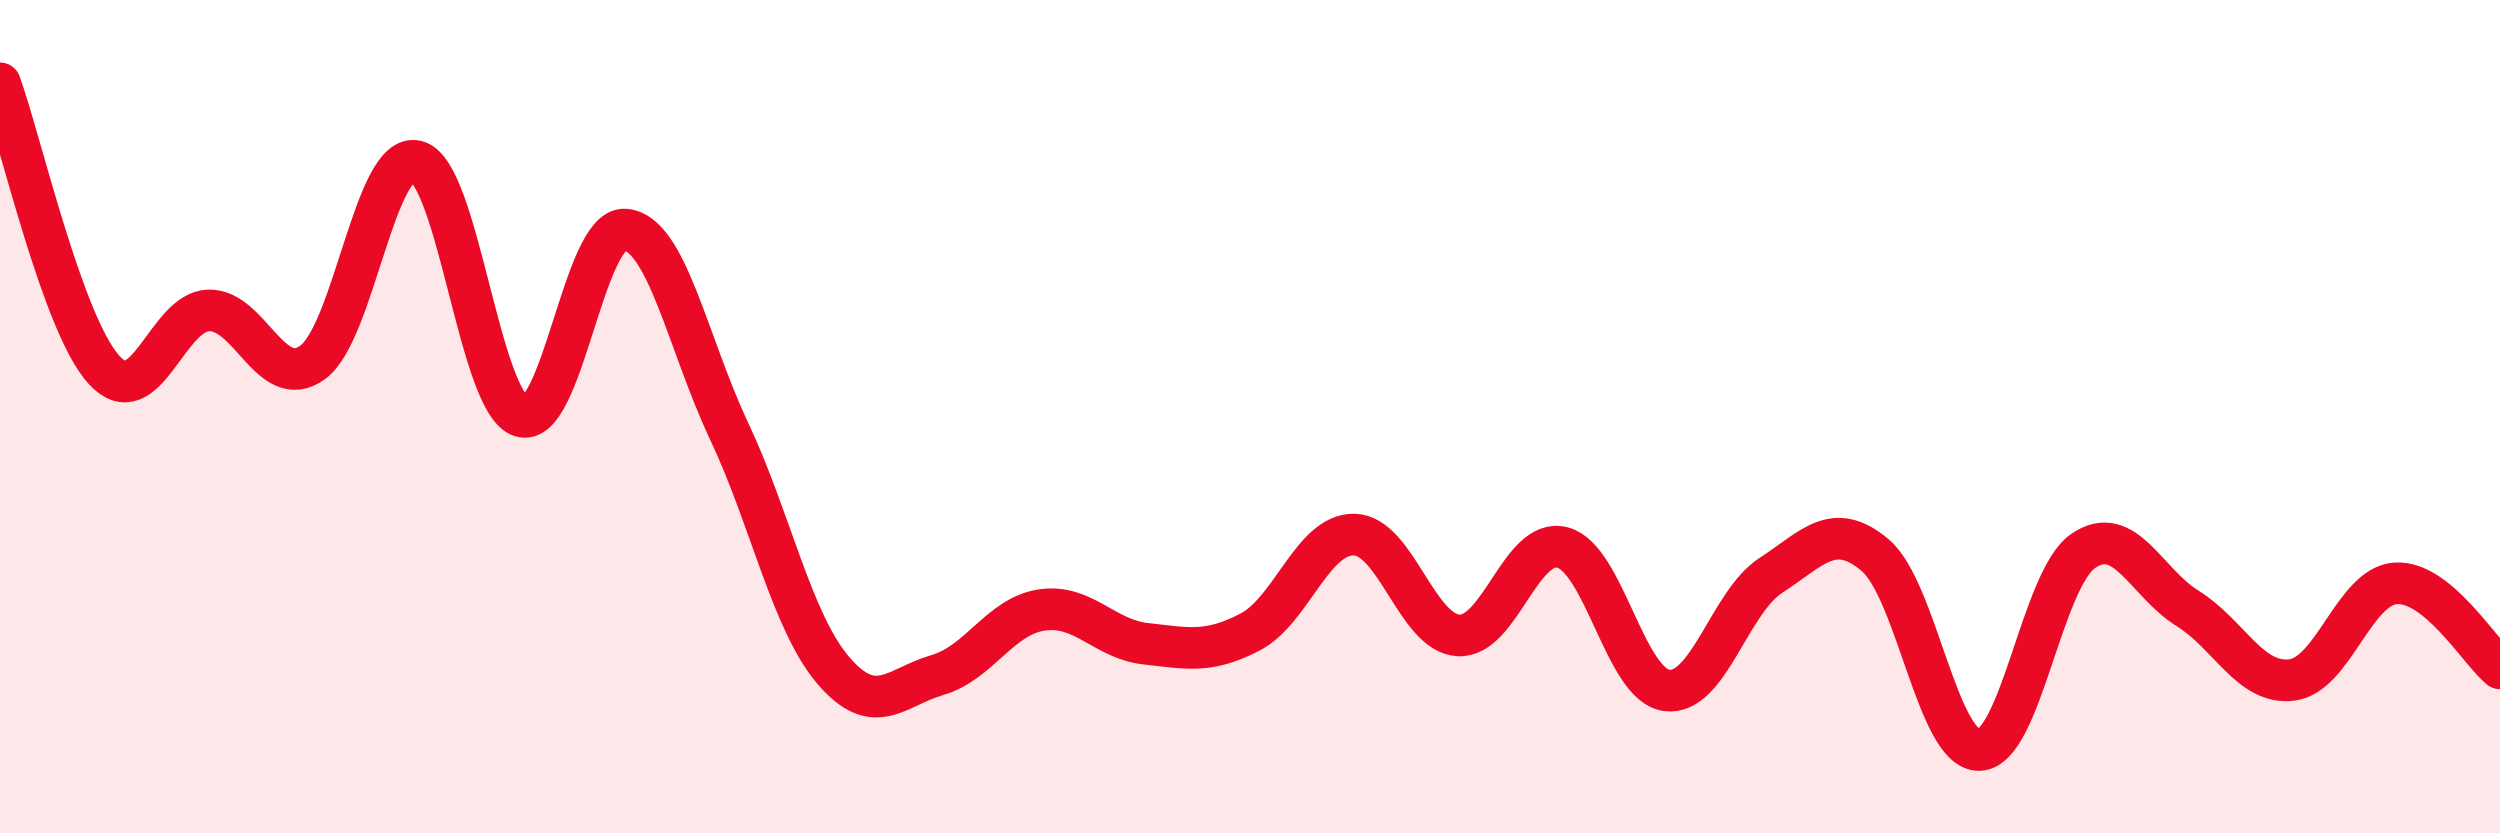
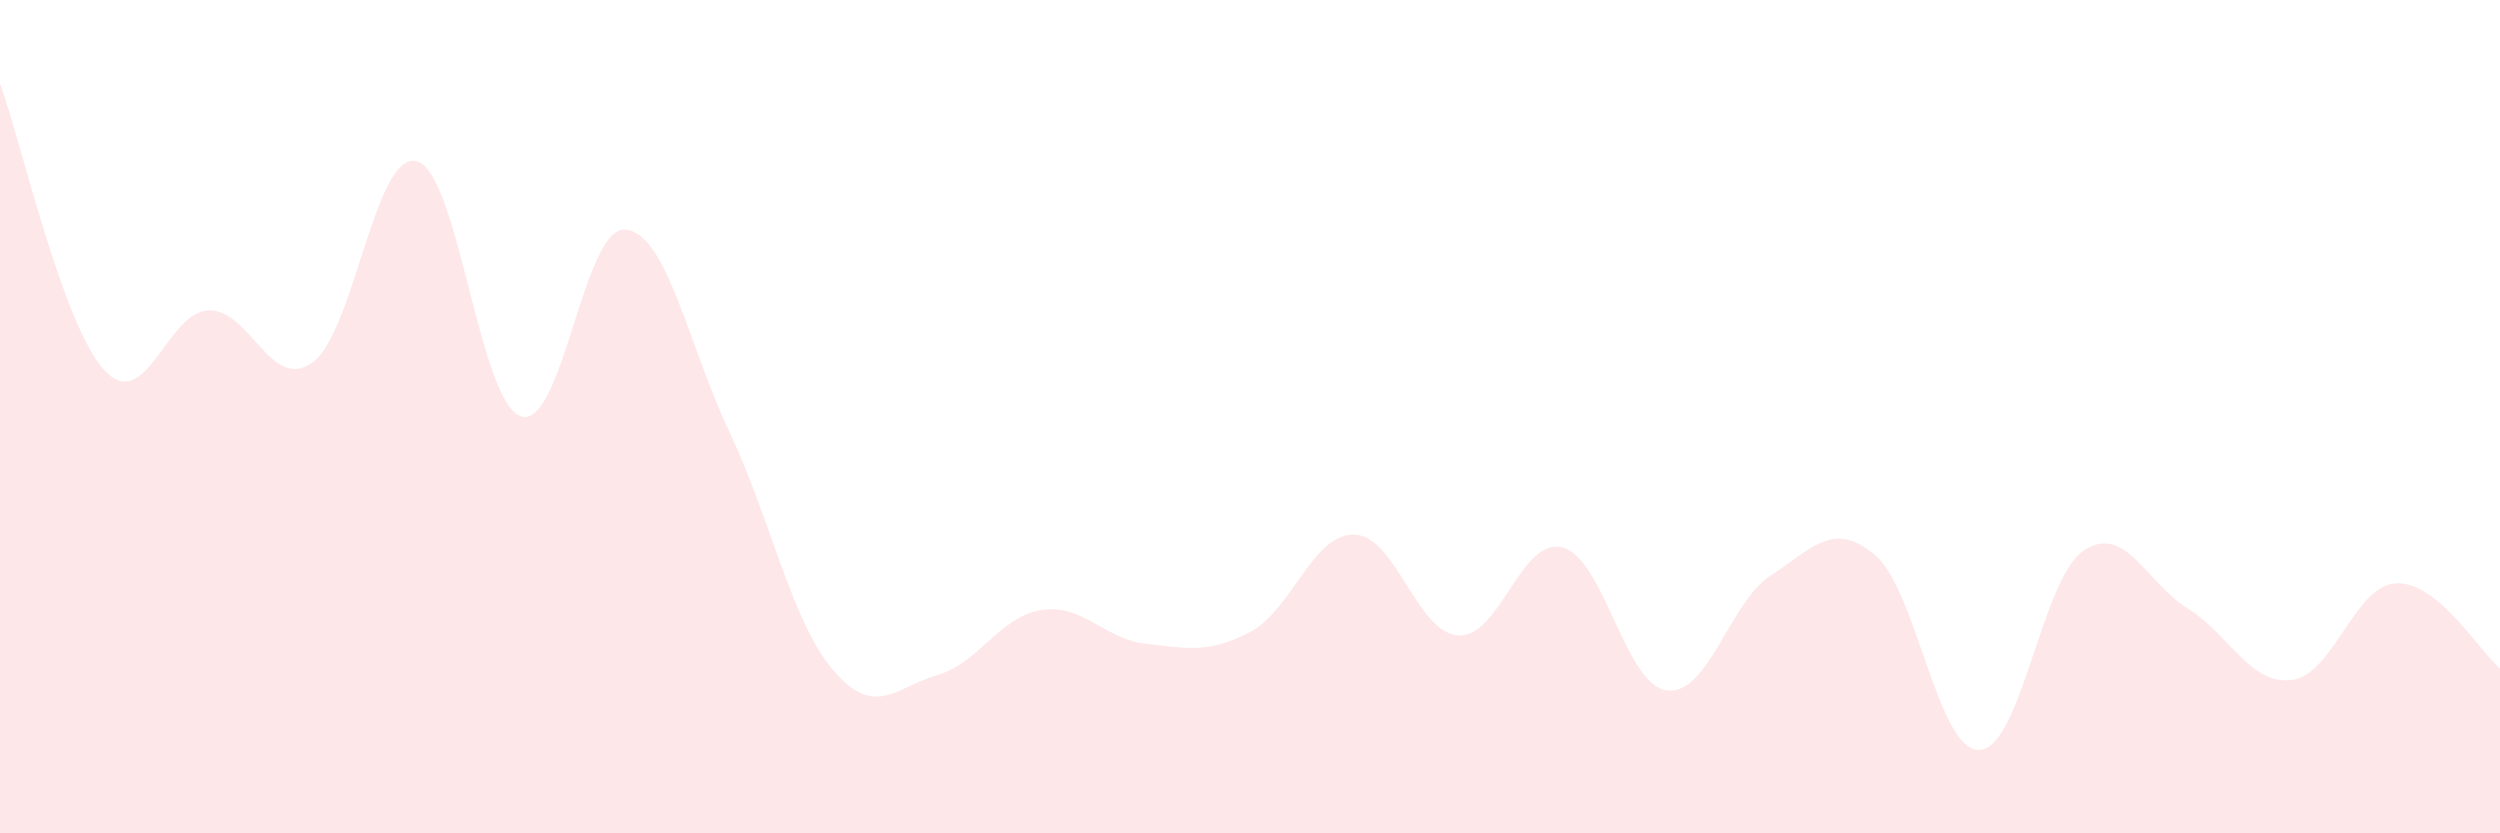
<svg xmlns="http://www.w3.org/2000/svg" width="60" height="20" viewBox="0 0 60 20">
  <path d="M 0,2 C 0.5,3.38 1.5,7.79 2.5,8.88 C 3.5,9.97 4,7.49 5,7.45 C 6,7.41 6.5,9.42 7.5,8.7 C 8.5,7.98 9,3.61 10,3.87 C 11,4.13 11.5,9.66 12.5,9.99 C 13.5,10.32 14,5.44 15,5.51 C 16,5.58 16.5,8.23 17.5,10.35 C 18.5,12.47 19,14.92 20,16.09 C 21,17.26 21.5,16.49 22.5,16.2 C 23.5,15.91 24,14.79 25,14.64 C 26,14.49 26.5,15.34 27.5,15.45 C 28.5,15.56 29,15.69 30,15.17 C 31,14.65 31.5,12.81 32.5,12.83 C 33.5,12.85 34,15.19 35,15.25 C 36,15.31 36.5,12.88 37.5,13.14 C 38.5,13.4 39,16.44 40,16.57 C 41,16.7 41.5,14.46 42.5,13.81 C 43.5,13.16 44,12.48 45,13.32 C 46,14.16 46.5,18.02 47.5,18 C 48.5,17.98 49,13.9 50,13.22 C 51,12.54 51.5,13.98 52.5,14.6 C 53.5,15.22 54,16.44 55,16.32 C 56,16.2 56.5,14.06 57.5,14 C 58.5,13.94 59.5,15.63 60,16.04L60 20L0 20Z" fill="#EB0A25" opacity="0.1" stroke-linecap="round" stroke-linejoin="round" />
-   <path d="M 0,2 C 0.5,3.38 1.5,7.79 2.5,8.88 C 3.5,9.97 4,7.49 5,7.45 C 6,7.41 6.5,9.42 7.5,8.7 C 8.5,7.98 9,3.61 10,3.87 C 11,4.13 11.5,9.66 12.5,9.99 C 13.5,10.32 14,5.44 15,5.51 C 16,5.58 16.5,8.23 17.5,10.35 C 18.5,12.47 19,14.92 20,16.09 C 21,17.26 21.5,16.49 22.5,16.2 C 23.5,15.91 24,14.79 25,14.64 C 26,14.49 26.5,15.34 27.5,15.45 C 28.5,15.56 29,15.69 30,15.17 C 31,14.65 31.5,12.81 32.5,12.83 C 33.5,12.85 34,15.19 35,15.25 C 36,15.31 36.5,12.88 37.5,13.14 C 38.5,13.4 39,16.44 40,16.57 C 41,16.7 41.5,14.46 42.5,13.81 C 43.5,13.16 44,12.48 45,13.32 C 46,14.16 46.5,18.02 47.5,18 C 48.5,17.98 49,13.9 50,13.22 C 51,12.54 51.5,13.98 52.5,14.6 C 53.5,15.22 54,16.44 55,16.32 C 56,16.2 56.5,14.06 57.5,14 C 58.5,13.94 59.5,15.63 60,16.04" stroke="#EB0A25" stroke-width="1" fill="none" stroke-linecap="round" stroke-linejoin="round" />
</svg>